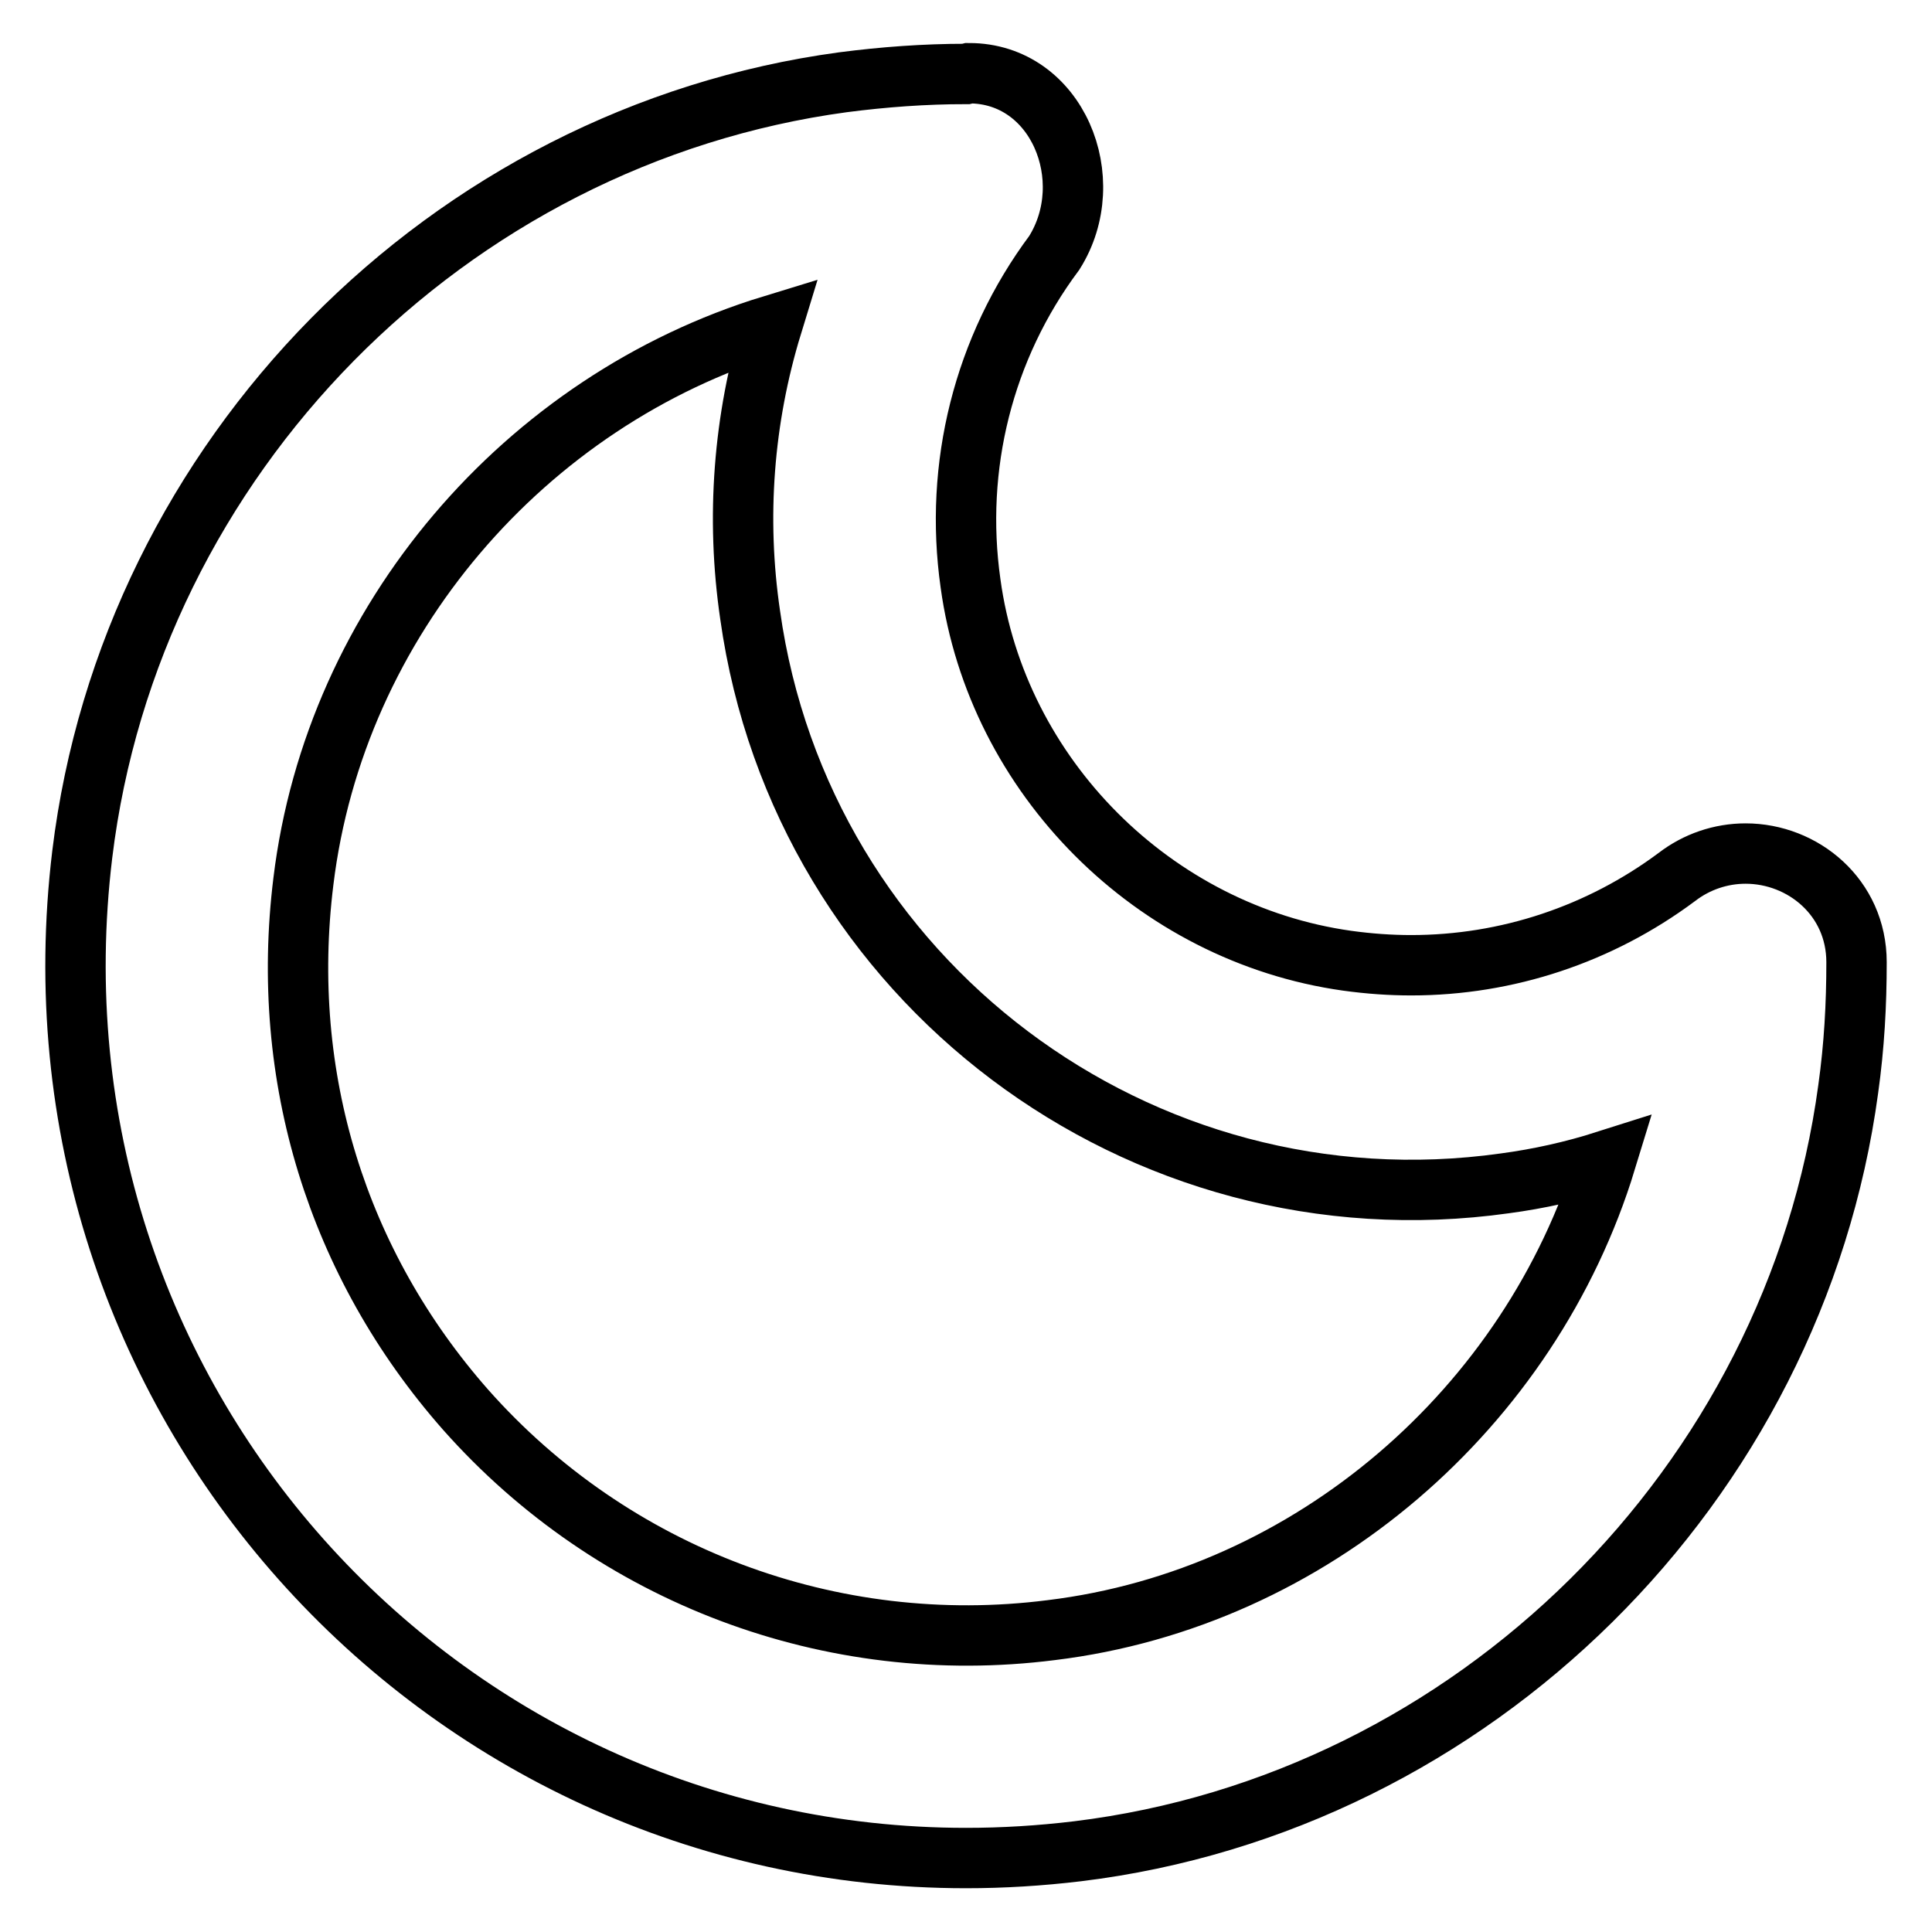
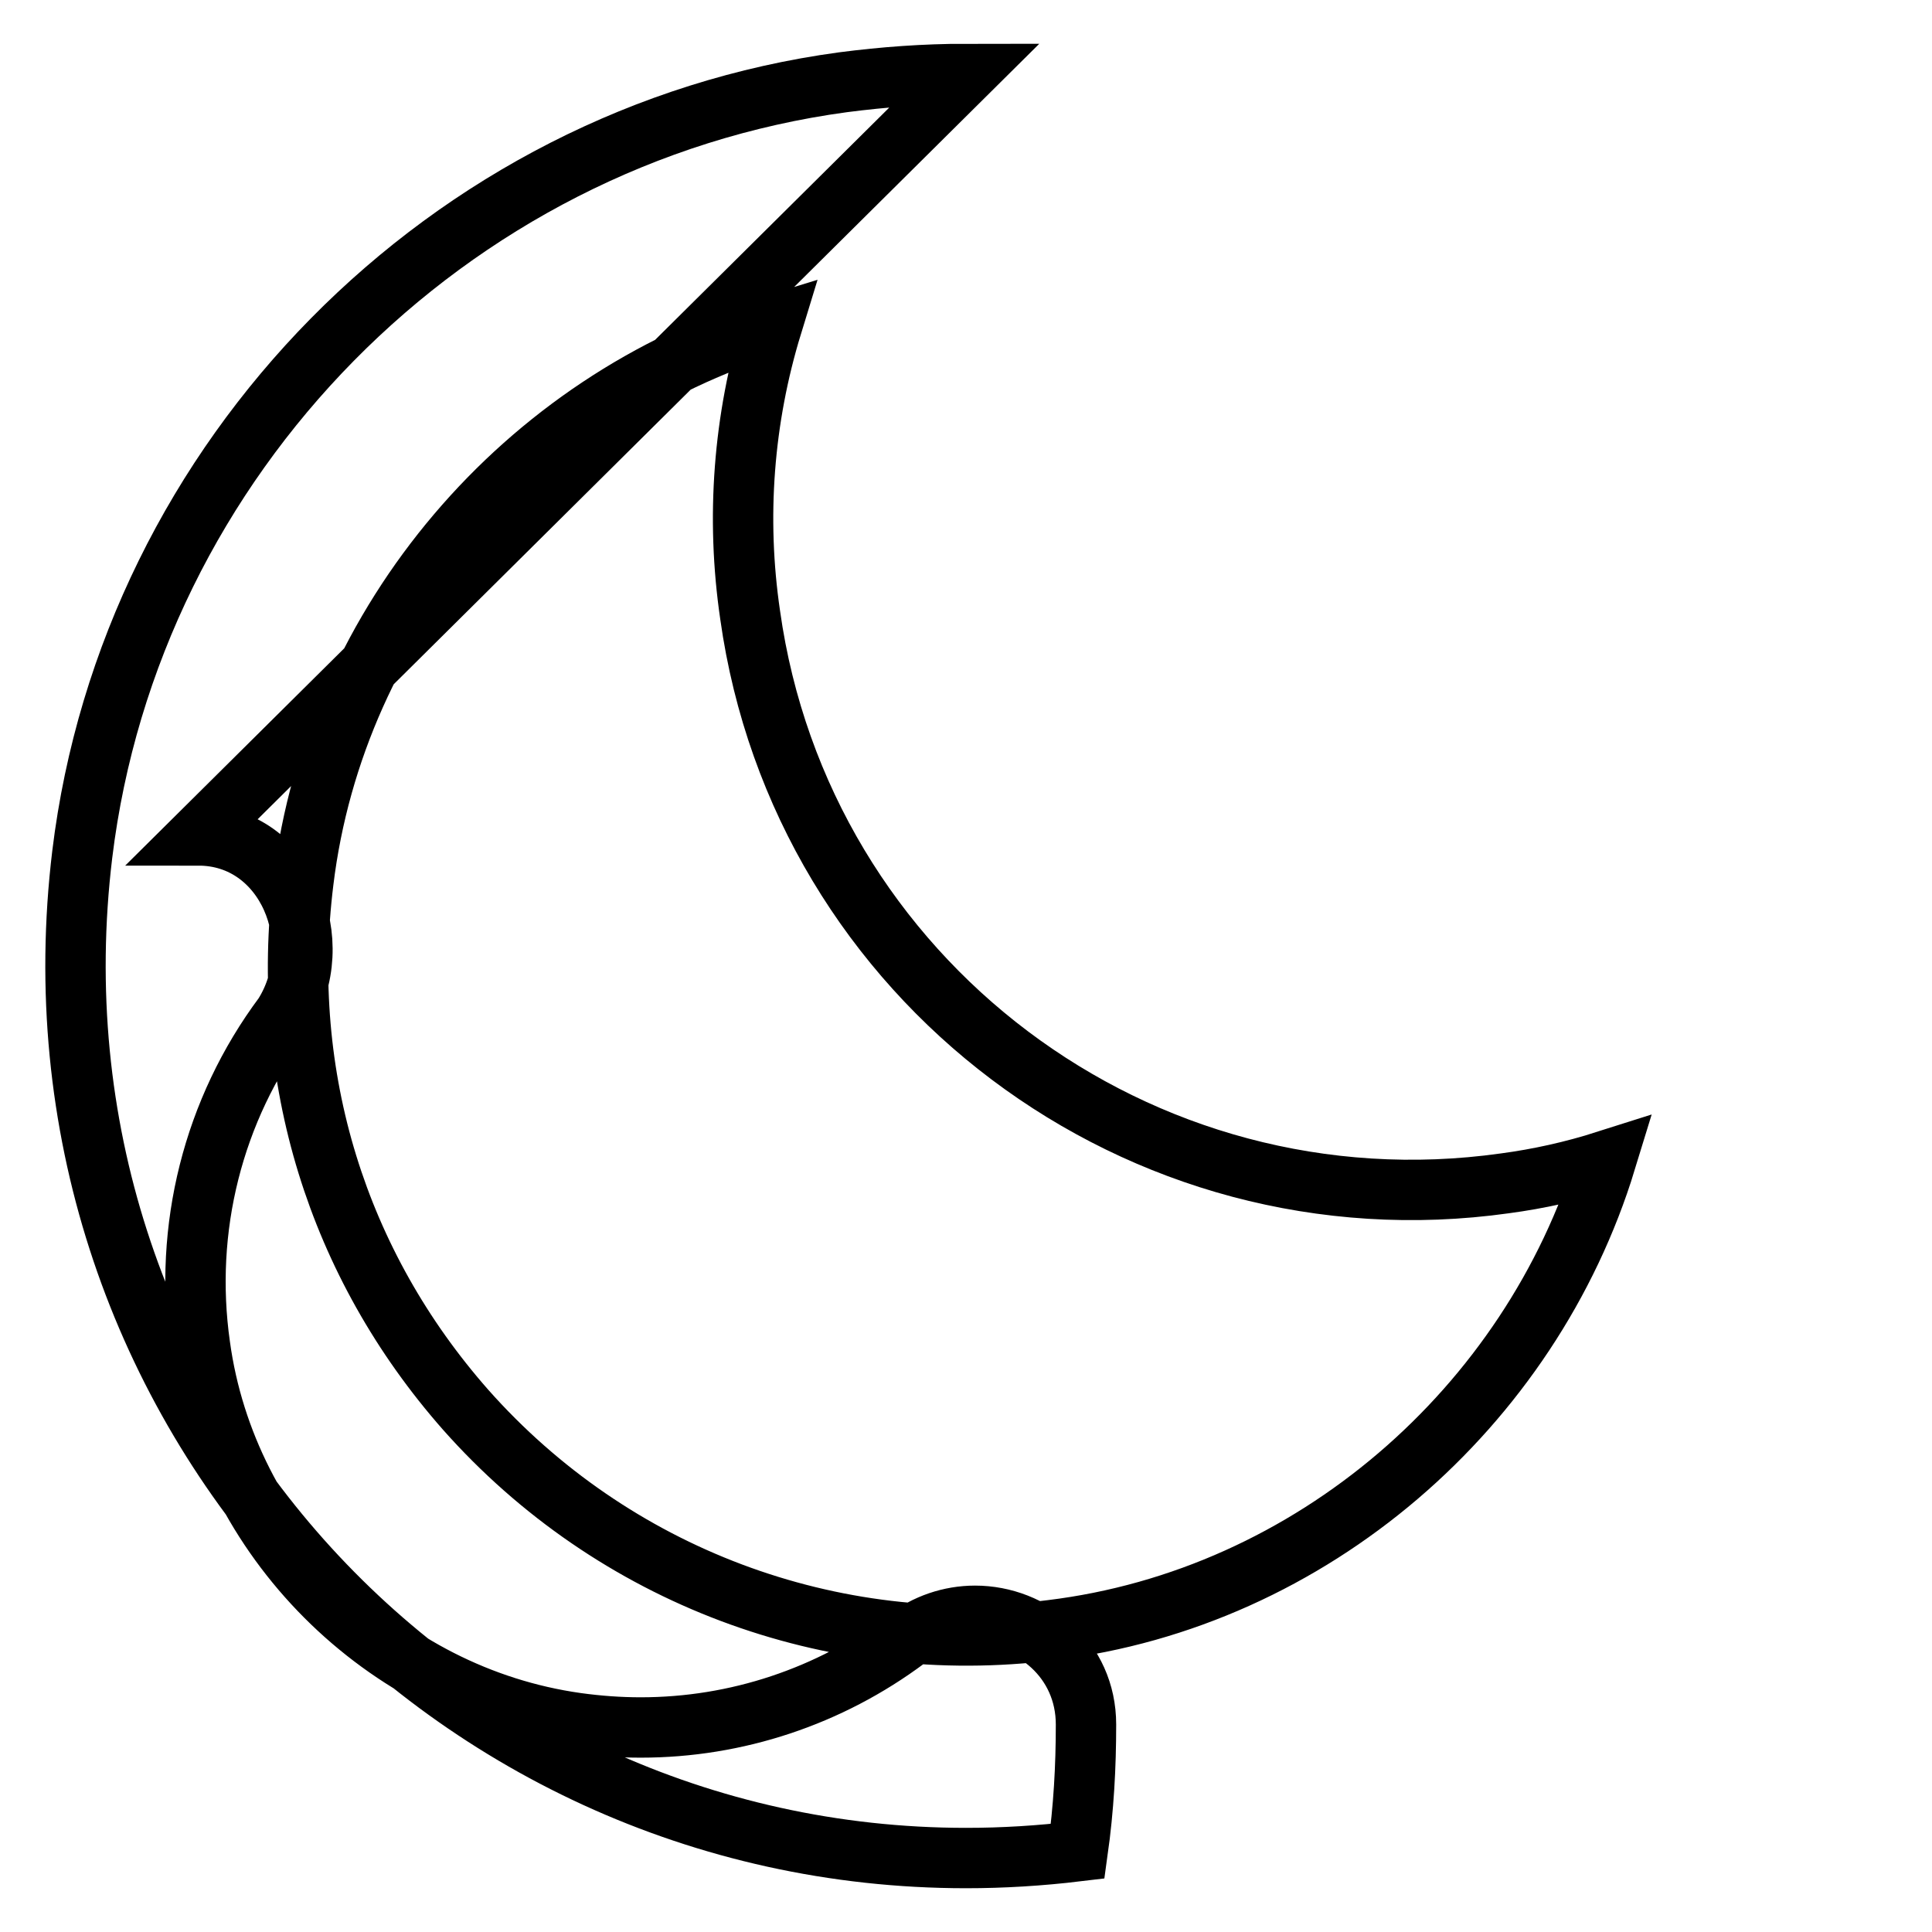
<svg xmlns="http://www.w3.org/2000/svg" version="1.1" x="0px" y="0px" viewBox="0 0 256 256" enable-background="new 0 0 256 256" xml:space="preserve">
  <g>
-     <path stroke-width="8" fill-opacity="0" stroke="#000000" d="M102.3,43.1c-3.8,12.4-4.8,25.5-2.9,38.4c6.8,48.4,51.6,82.1,100,75.3c4.5-0.6,9-1.6,13.4-3 c-10,32.7-39,58-73.5,62.2c-29.1,3.7-58.1-7.2-77.6-29.2c-17-19.3-24.7-44.1-21.5-70C44.4,82.2,69.6,53.1,102.3,43.1L102.3,43.1z  M128,9.8c-5.5,0-10.9,0.4-16.3,1.1C59.3,18,17.3,60.6,10.9,113.2C2.2,185.1,58,246.2,128,246.2c4.9,0,9.8-0.3,14.8-0.9 c52.4-6.4,95-48.5,102.1-101c0.8-5.7,1.1-11.2,1.1-16.8c0-8.6-7.1-14.4-14.7-14.4c-3.3,0-6.5,1.1-9.1,3.1 c-10.2,7.6-22.5,11.7-35.2,11.7c-2.8,0-5.6-0.2-8.5-0.6c-25.6-3.6-46.4-24.4-49.9-50c-2.2-15.5,1.7-31.2,11.1-43.8 c6.1-9.7,0.4-23.8-11.3-23.8L128,9.8L128,9.8z" />
+     <path stroke-width="8" fill-opacity="0" stroke="#000000" d="M102.3,43.1c-3.8,12.4-4.8,25.5-2.9,38.4c6.8,48.4,51.6,82.1,100,75.3c4.5-0.6,9-1.6,13.4-3 c-10,32.7-39,58-73.5,62.2c-29.1,3.7-58.1-7.2-77.6-29.2c-17-19.3-24.7-44.1-21.5-70C44.4,82.2,69.6,53.1,102.3,43.1L102.3,43.1z  M128,9.8c-5.5,0-10.9,0.4-16.3,1.1C59.3,18,17.3,60.6,10.9,113.2C2.2,185.1,58,246.2,128,246.2c4.9,0,9.8-0.3,14.8-0.9 c0.8-5.7,1.1-11.2,1.1-16.8c0-8.6-7.1-14.4-14.7-14.4c-3.3,0-6.5,1.1-9.1,3.1 c-10.2,7.6-22.5,11.7-35.2,11.7c-2.8,0-5.6-0.2-8.5-0.6c-25.6-3.6-46.4-24.4-49.9-50c-2.2-15.5,1.7-31.2,11.1-43.8 c6.1-9.7,0.4-23.8-11.3-23.8L128,9.8L128,9.8z" />
  </g>
</svg>